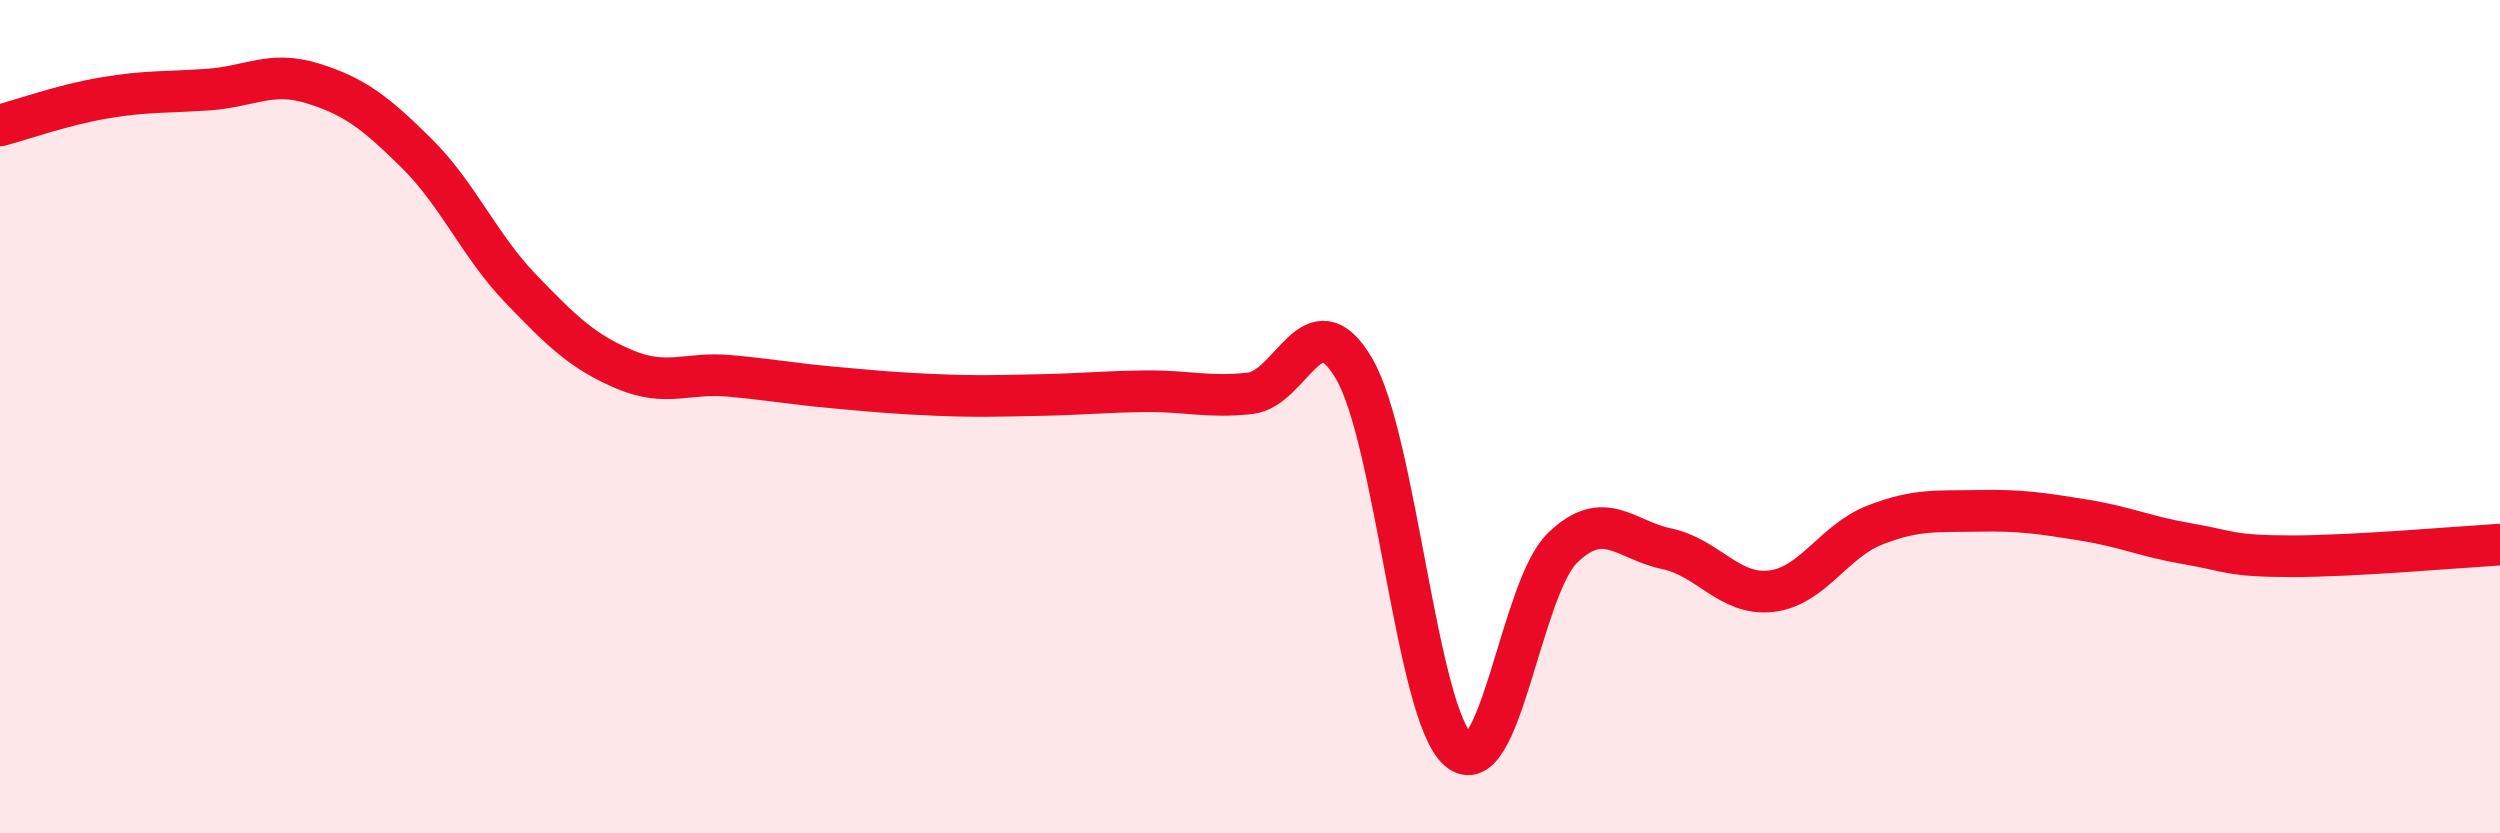
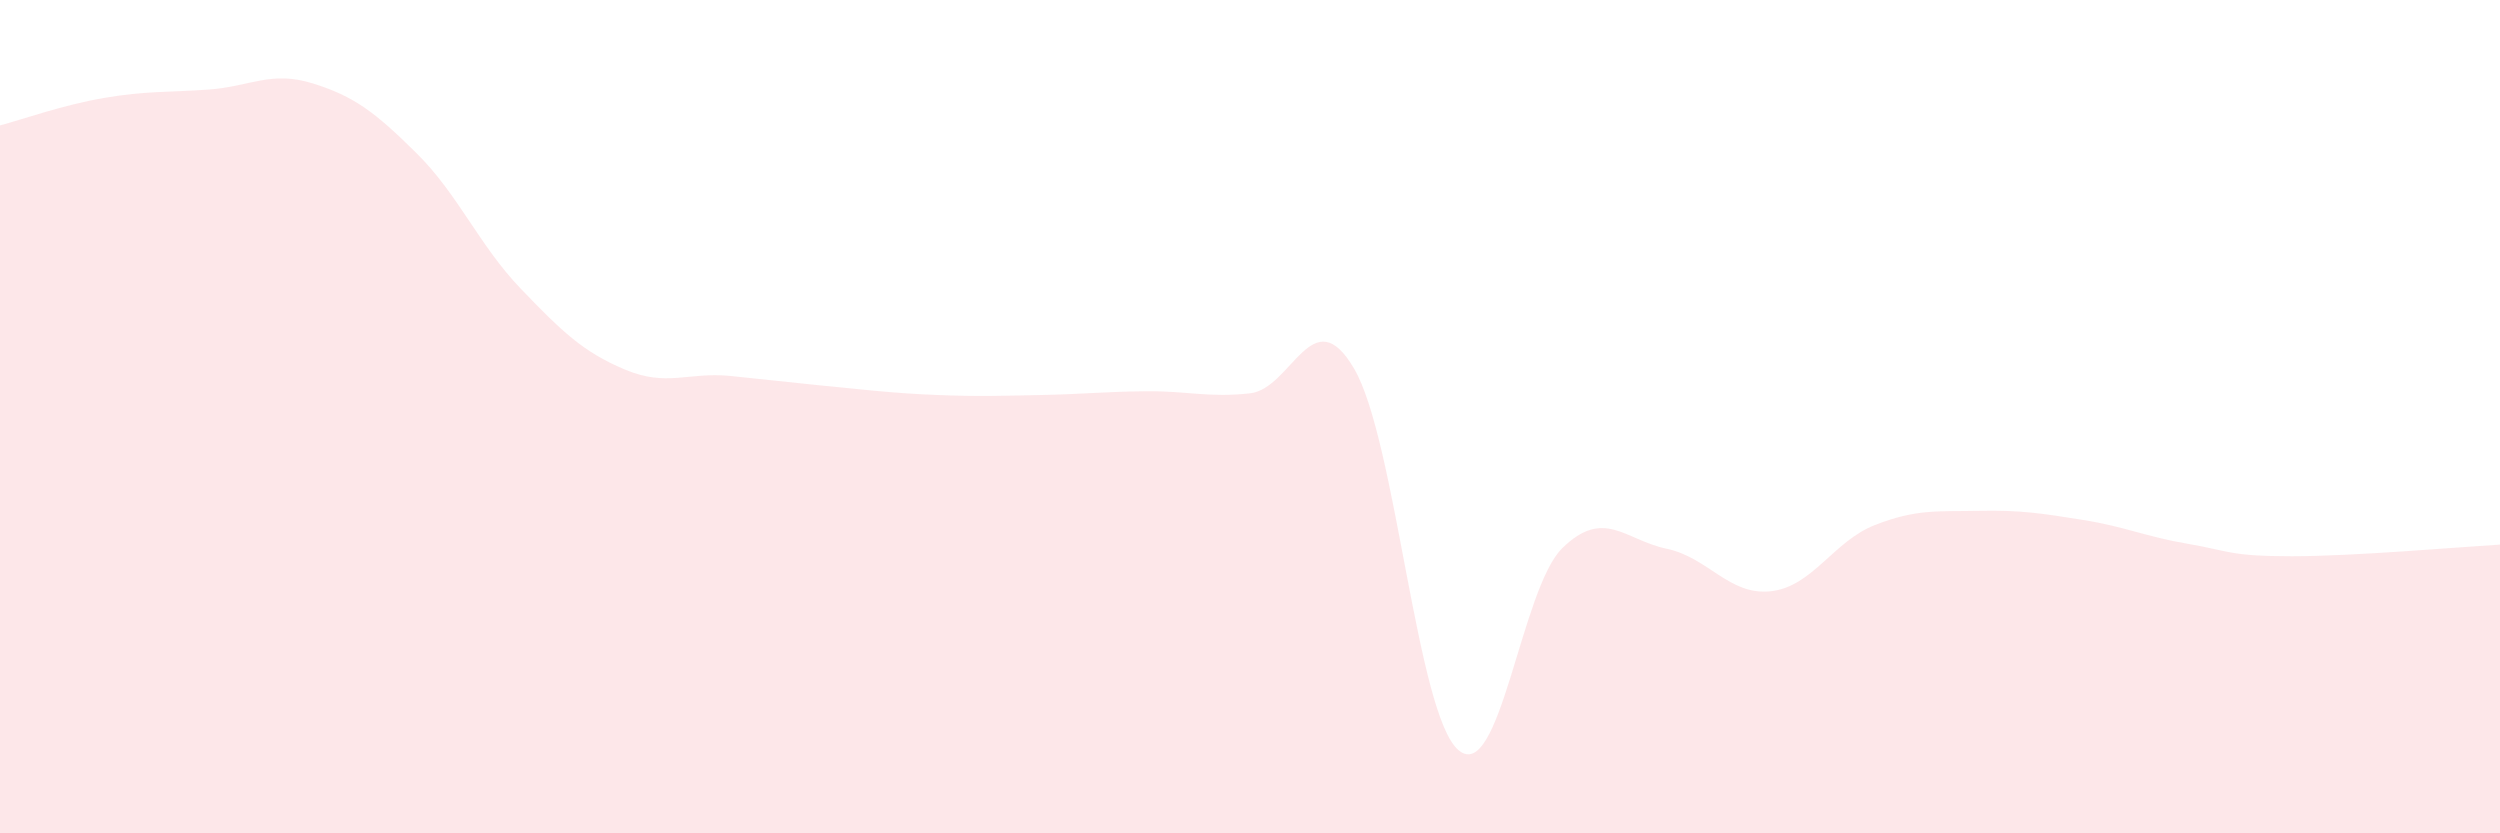
<svg xmlns="http://www.w3.org/2000/svg" width="60" height="20" viewBox="0 0 60 20">
-   <path d="M 0,3.01 C 0.5,2.88 1.5,2.52 2.5,2.35 C 3.5,2.18 4,2.22 5,2.15 C 6,2.08 6.5,1.69 7.5,2 C 8.5,2.31 9,2.69 10,3.68 C 11,4.67 11.5,5.89 12.5,6.93 C 13.5,7.97 14,8.45 15,8.87 C 16,9.29 16.5,8.93 17.5,9.02 C 18.5,9.11 19,9.21 20,9.3 C 21,9.39 21.5,9.44 22.5,9.48 C 23.5,9.52 24,9.5 25,9.48 C 26,9.46 26.5,9.4 27.5,9.39 C 28.5,9.38 29,9.55 30,9.44 C 31,9.33 31.5,7.14 32.5,8.85 C 33.5,10.56 34,17.14 35,18 C 36,18.86 36.5,14.12 37.5,13.15 C 38.5,12.18 39,12.96 40,13.17 C 41,13.38 41.5,14.3 42.5,14.19 C 43.5,14.08 44,12.99 45,12.6 C 46,12.21 46.5,12.28 47.5,12.26 C 48.5,12.24 49,12.32 50,12.48 C 51,12.64 51.5,12.88 52.5,13.05 C 53.5,13.22 53.5,13.35 55,13.35 C 56.5,13.35 59,13.13 60,13.07L60 20L0 20Z" fill="#EB0A25" opacity="0.1" stroke-linecap="round" stroke-linejoin="round" />
-   <path d="M 0,3.01 C 0.5,2.88 1.5,2.52 2.5,2.35 C 3.5,2.18 4,2.22 5,2.15 C 6,2.08 6.5,1.69 7.5,2 C 8.5,2.31 9,2.69 10,3.68 C 11,4.67 11.5,5.89 12.5,6.93 C 13.5,7.97 14,8.45 15,8.87 C 16,9.29 16.5,8.93 17.5,9.02 C 18.5,9.11 19,9.21 20,9.3 C 21,9.39 21.5,9.44 22.5,9.48 C 23.5,9.52 24,9.5 25,9.48 C 26,9.46 26.5,9.4 27.5,9.39 C 28.5,9.38 29,9.55 30,9.44 C 31,9.33 31.5,7.14 32.5,8.85 C 33.5,10.56 34,17.14 35,18 C 36,18.86 36.5,14.12 37.5,13.15 C 38.5,12.18 39,12.96 40,13.17 C 41,13.38 41.5,14.3 42.5,14.19 C 43.5,14.08 44,12.99 45,12.6 C 46,12.21 46.5,12.28 47.5,12.26 C 48.5,12.24 49,12.32 50,12.48 C 51,12.64 51.5,12.88 52.5,13.05 C 53.5,13.22 53.5,13.35 55,13.35 C 56.5,13.35 59,13.13 60,13.07" stroke="#EB0A25" stroke-width="1" fill="none" stroke-linecap="round" stroke-linejoin="round" />
+   <path d="M 0,3.01 C 0.5,2.88 1.5,2.52 2.5,2.35 C 3.5,2.18 4,2.22 5,2.15 C 6,2.08 6.5,1.69 7.5,2 C 8.5,2.31 9,2.69 10,3.68 C 11,4.67 11.5,5.89 12.5,6.93 C 13.5,7.97 14,8.45 15,8.87 C 16,9.29 16.5,8.93 17.5,9.02 C 21,9.39 21.5,9.44 22.5,9.48 C 23.5,9.52 24,9.5 25,9.48 C 26,9.46 26.5,9.4 27.5,9.39 C 28.5,9.38 29,9.55 30,9.44 C 31,9.33 31.5,7.14 32.5,8.85 C 33.5,10.56 34,17.14 35,18 C 36,18.86 36.5,14.12 37.5,13.15 C 38.5,12.18 39,12.96 40,13.17 C 41,13.38 41.5,14.3 42.5,14.19 C 43.5,14.08 44,12.99 45,12.6 C 46,12.21 46.5,12.28 47.5,12.26 C 48.5,12.24 49,12.32 50,12.48 C 51,12.64 51.5,12.88 52.5,13.05 C 53.5,13.22 53.5,13.35 55,13.35 C 56.5,13.35 59,13.13 60,13.07L60 20L0 20Z" fill="#EB0A25" opacity="0.1" stroke-linecap="round" stroke-linejoin="round" />
</svg>